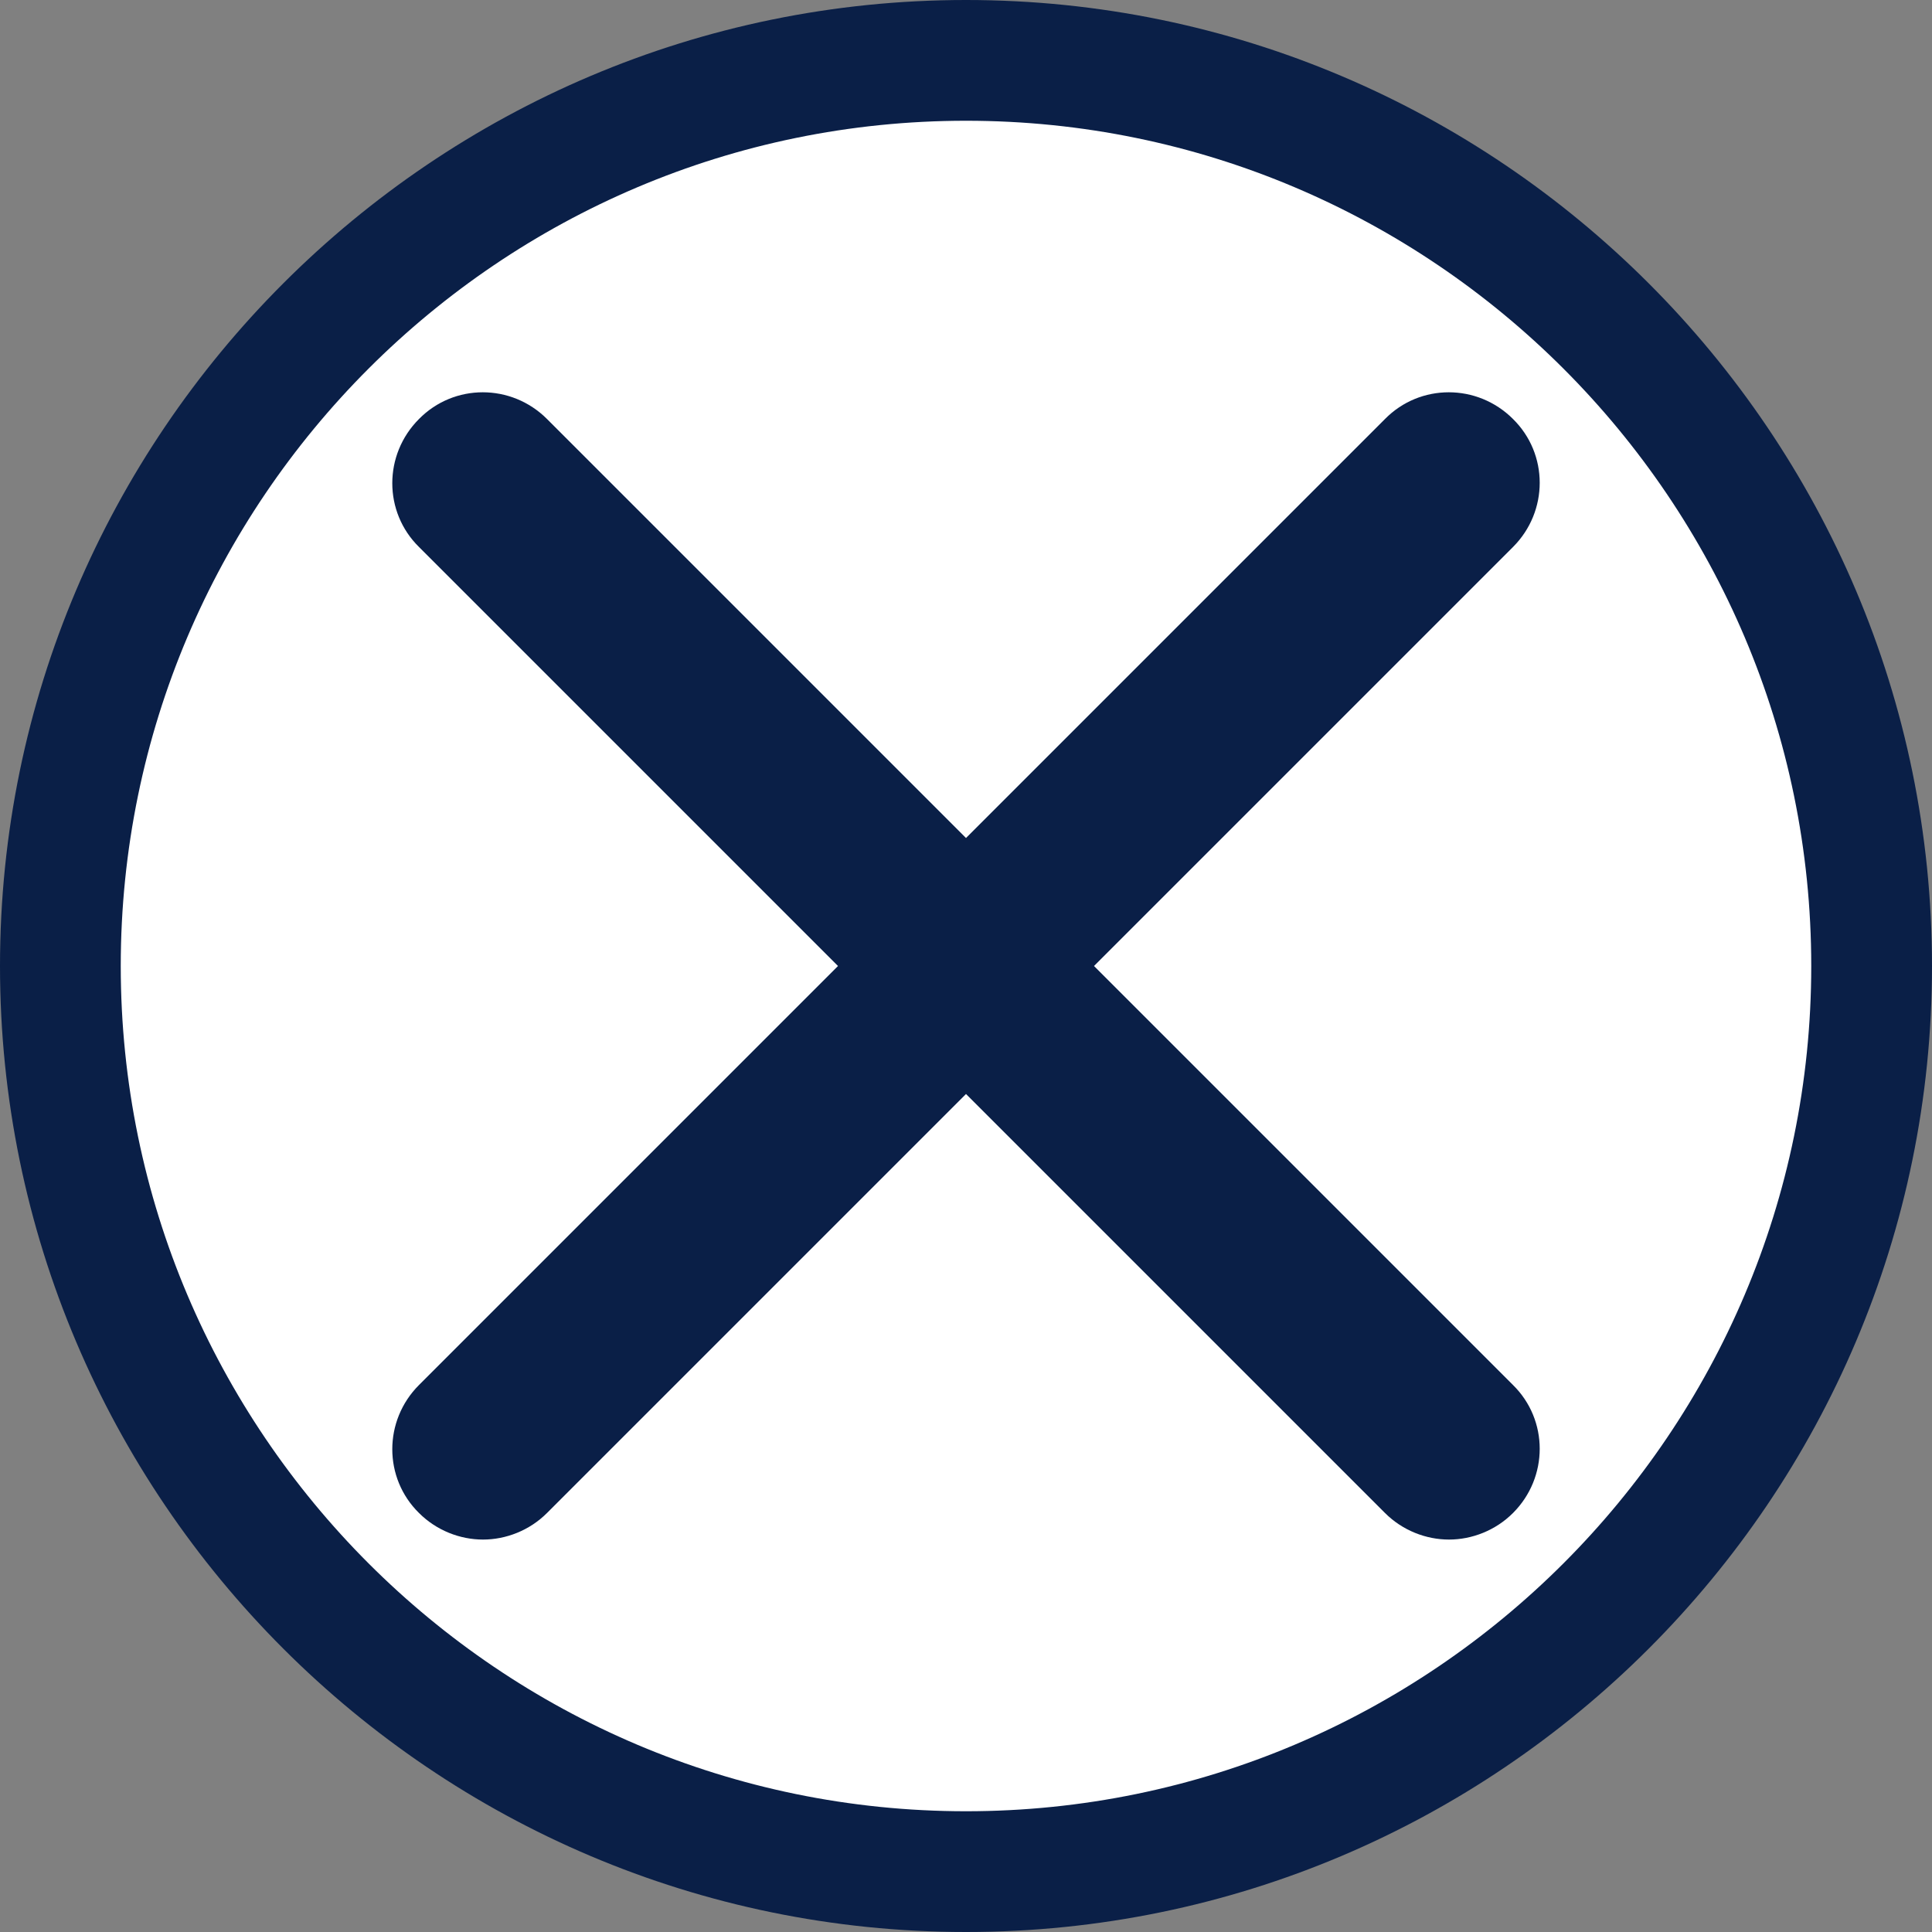
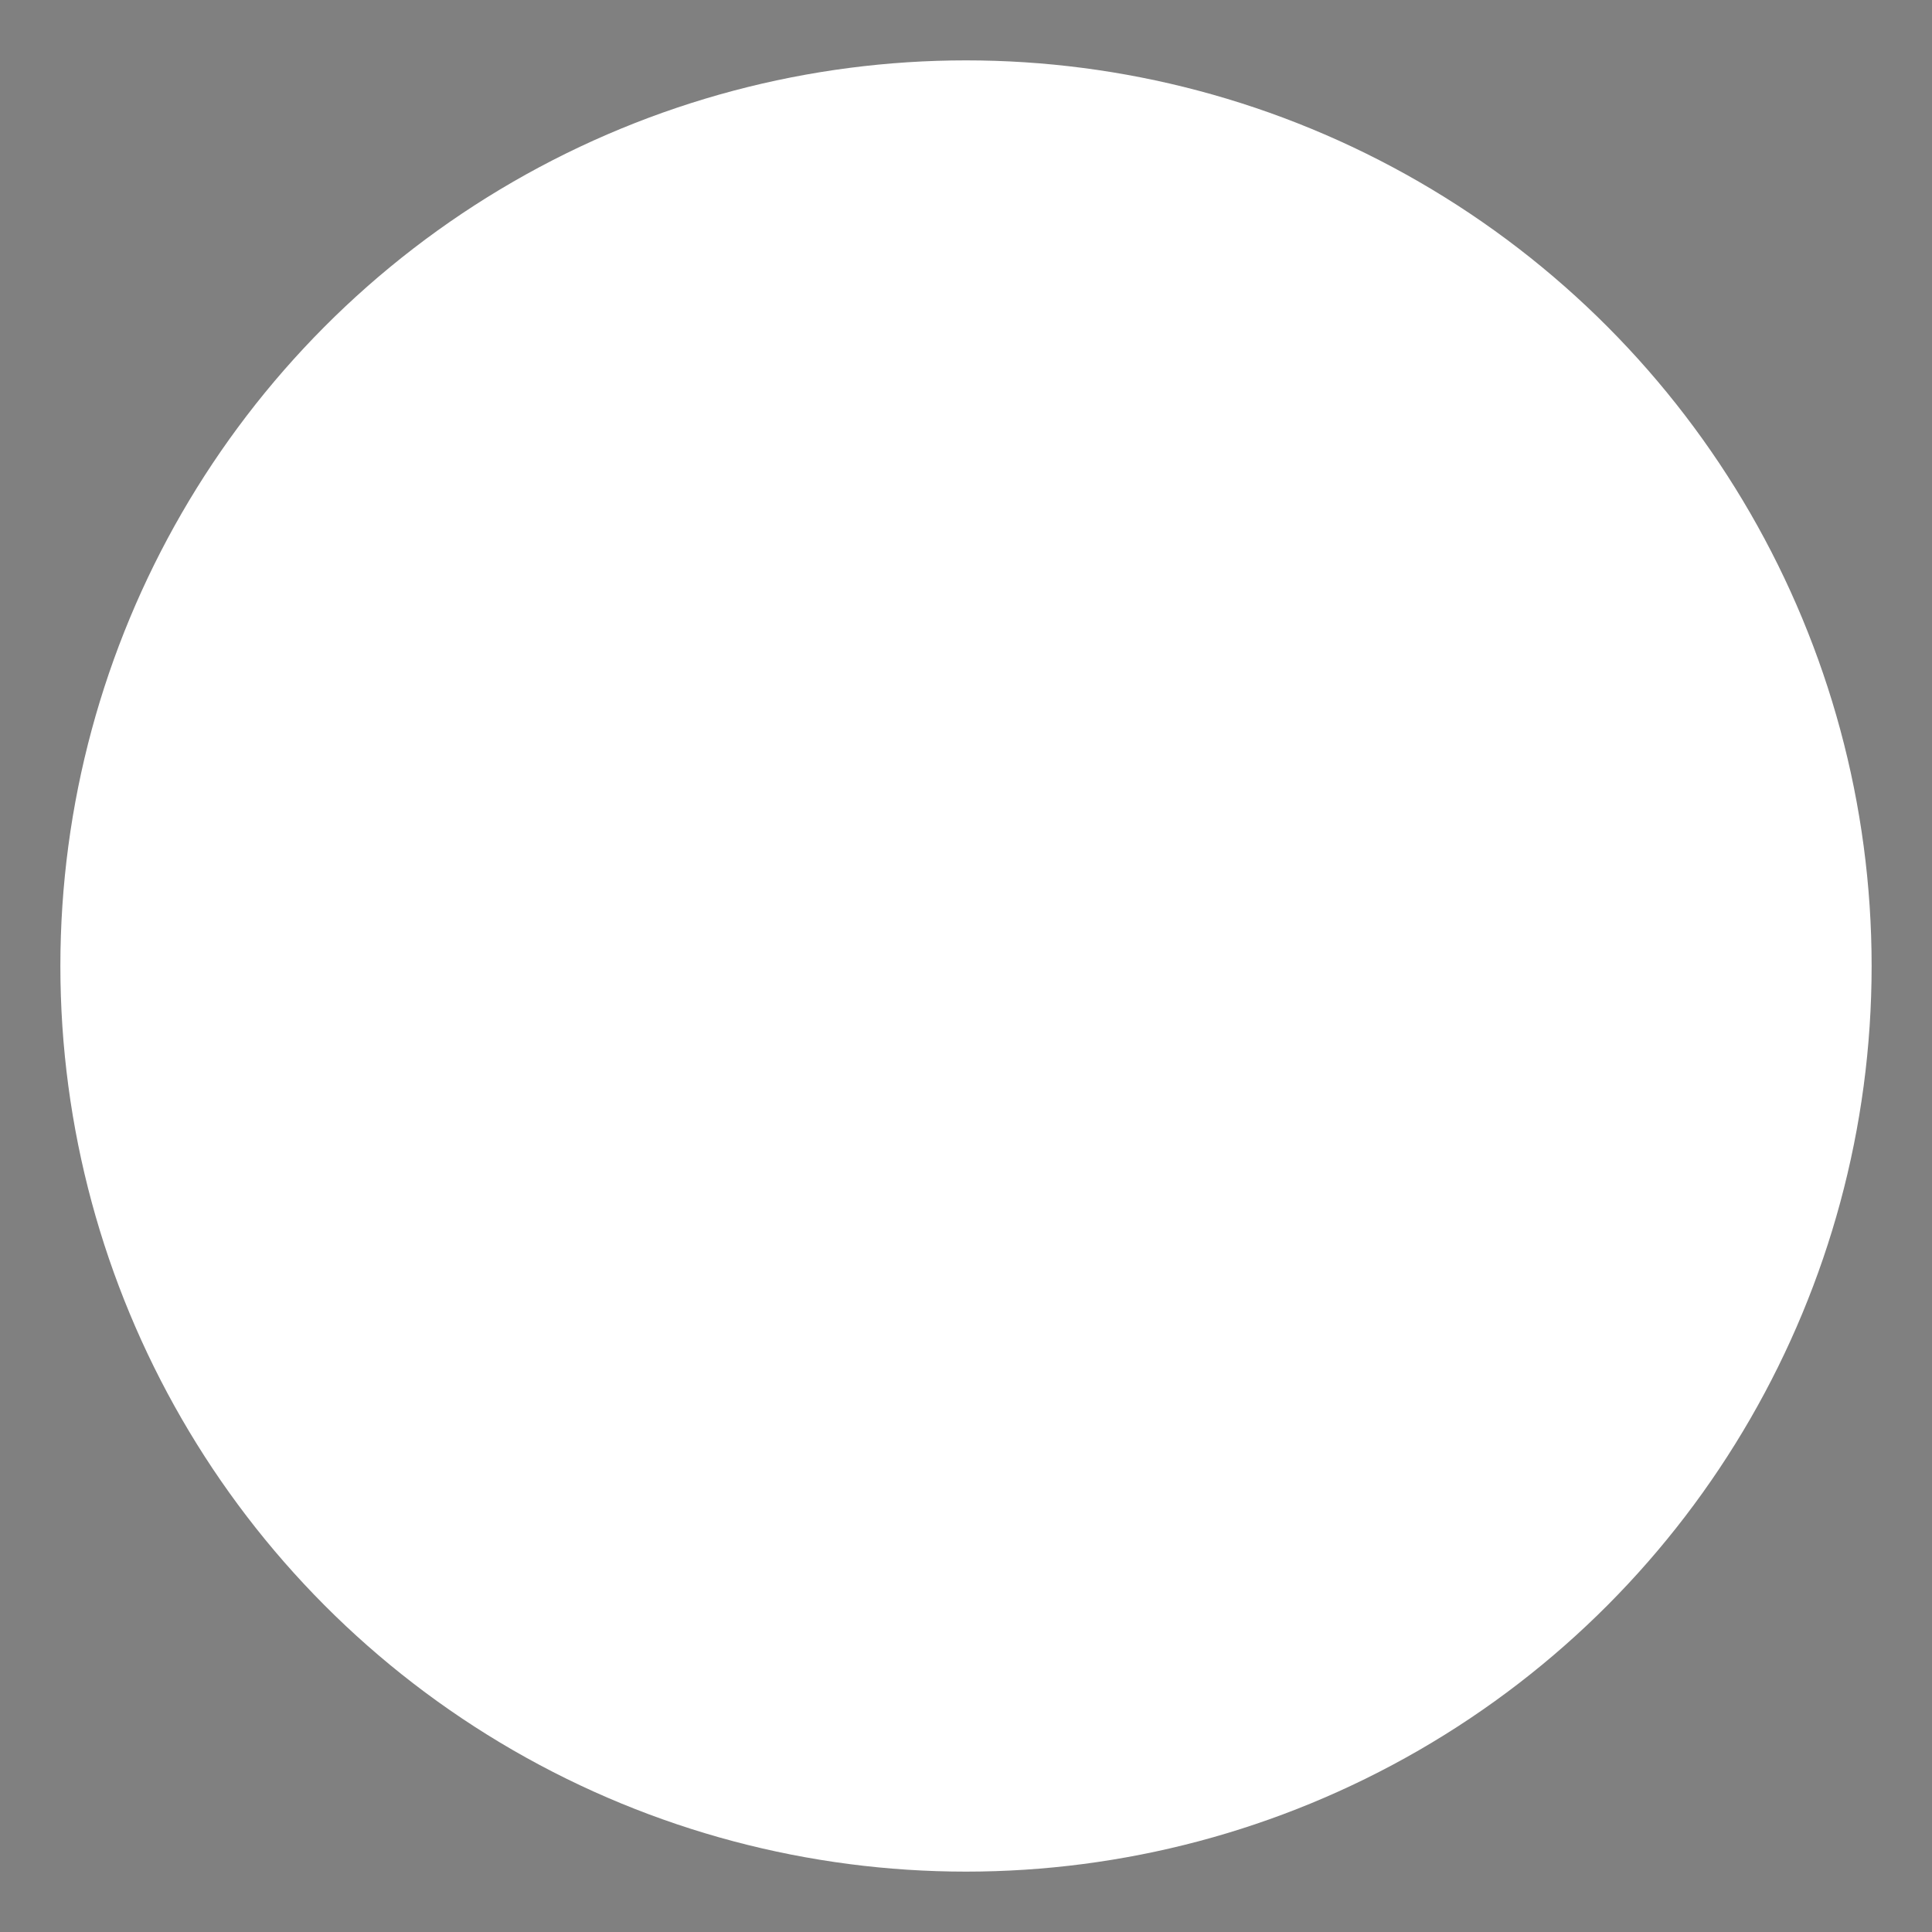
<svg xmlns="http://www.w3.org/2000/svg" id="Calque_2" data-name="Calque 2" viewBox="0 0 32 32">
  <rect x="0" y="0" width="32" height="32" fill="#808080" stroke="none" />
  <defs>
    <style>
      .cls-1 {
        fill: #fff;
      }

      .cls-2 {
        fill: #0a1f47;
      }
    </style>
  </defs>
  <g id="Calque_1-2" data-name="Calque 1">
    <circle class="cls-1" cx="16" cy="16" r="15" />
-     <path class="cls-2" d="M16,32C7.18,32,0,24.82,0,16S7.18,0,16,0s16,7.18,16,16-7.18,16-16,16ZM16,2c-7.72,0-14,6.28-14,14s6.28,14,14,14,14-6.28,14-14S23.72,2,16,2Z" />
-     <path class="cls-2" d="M18.12,16l6.94-6.94c.59-.59.59-1.54,0-2.12-.59-.59-1.54-.59-2.12,0l-6.94,6.94-6.94-6.94c-.59-.59-1.54-.59-2.12,0-.59.59-.59,1.54,0,2.12l6.94,6.94-6.94,6.94c-.59.59-.59,1.54,0,2.12.29.29.68.44,1.06.44s.77-.15,1.06-.44l6.94-6.94,6.94,6.94c.29.29.68.44,1.06.44s.77-.15,1.06-.44c.59-.59.59-1.54,0-2.12l-6.94-6.94Z" />
  </g>
</svg>